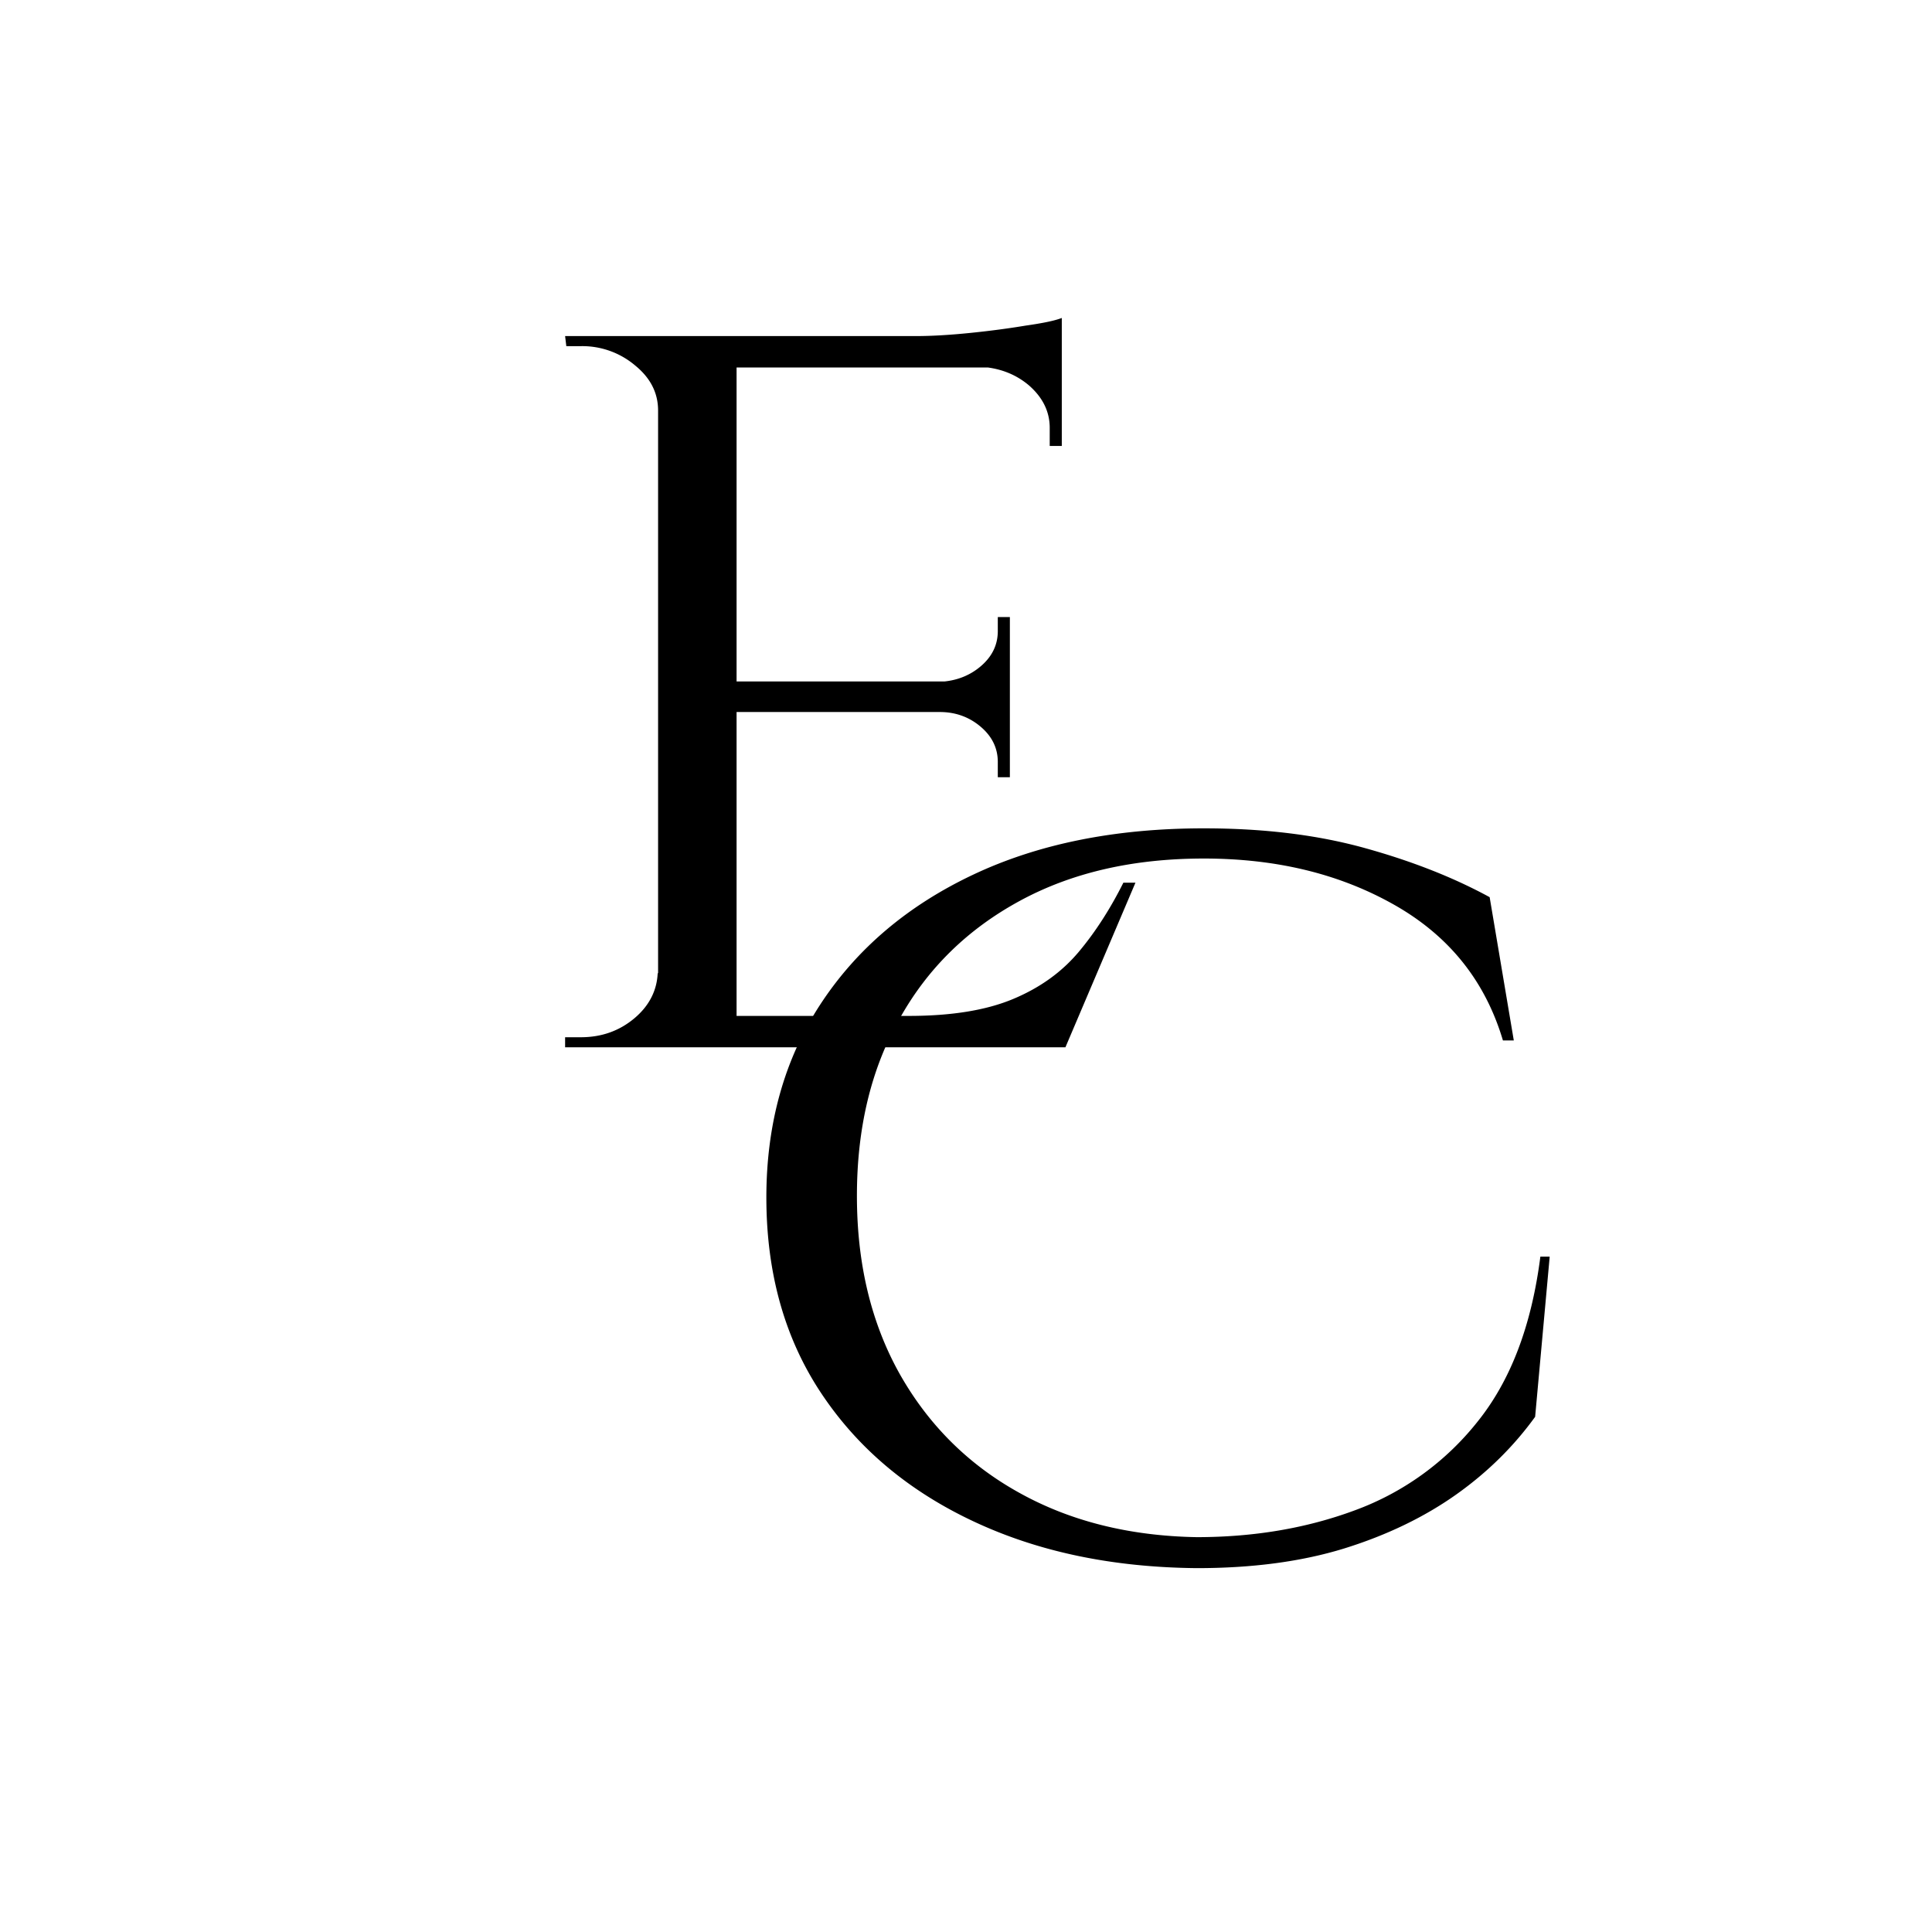
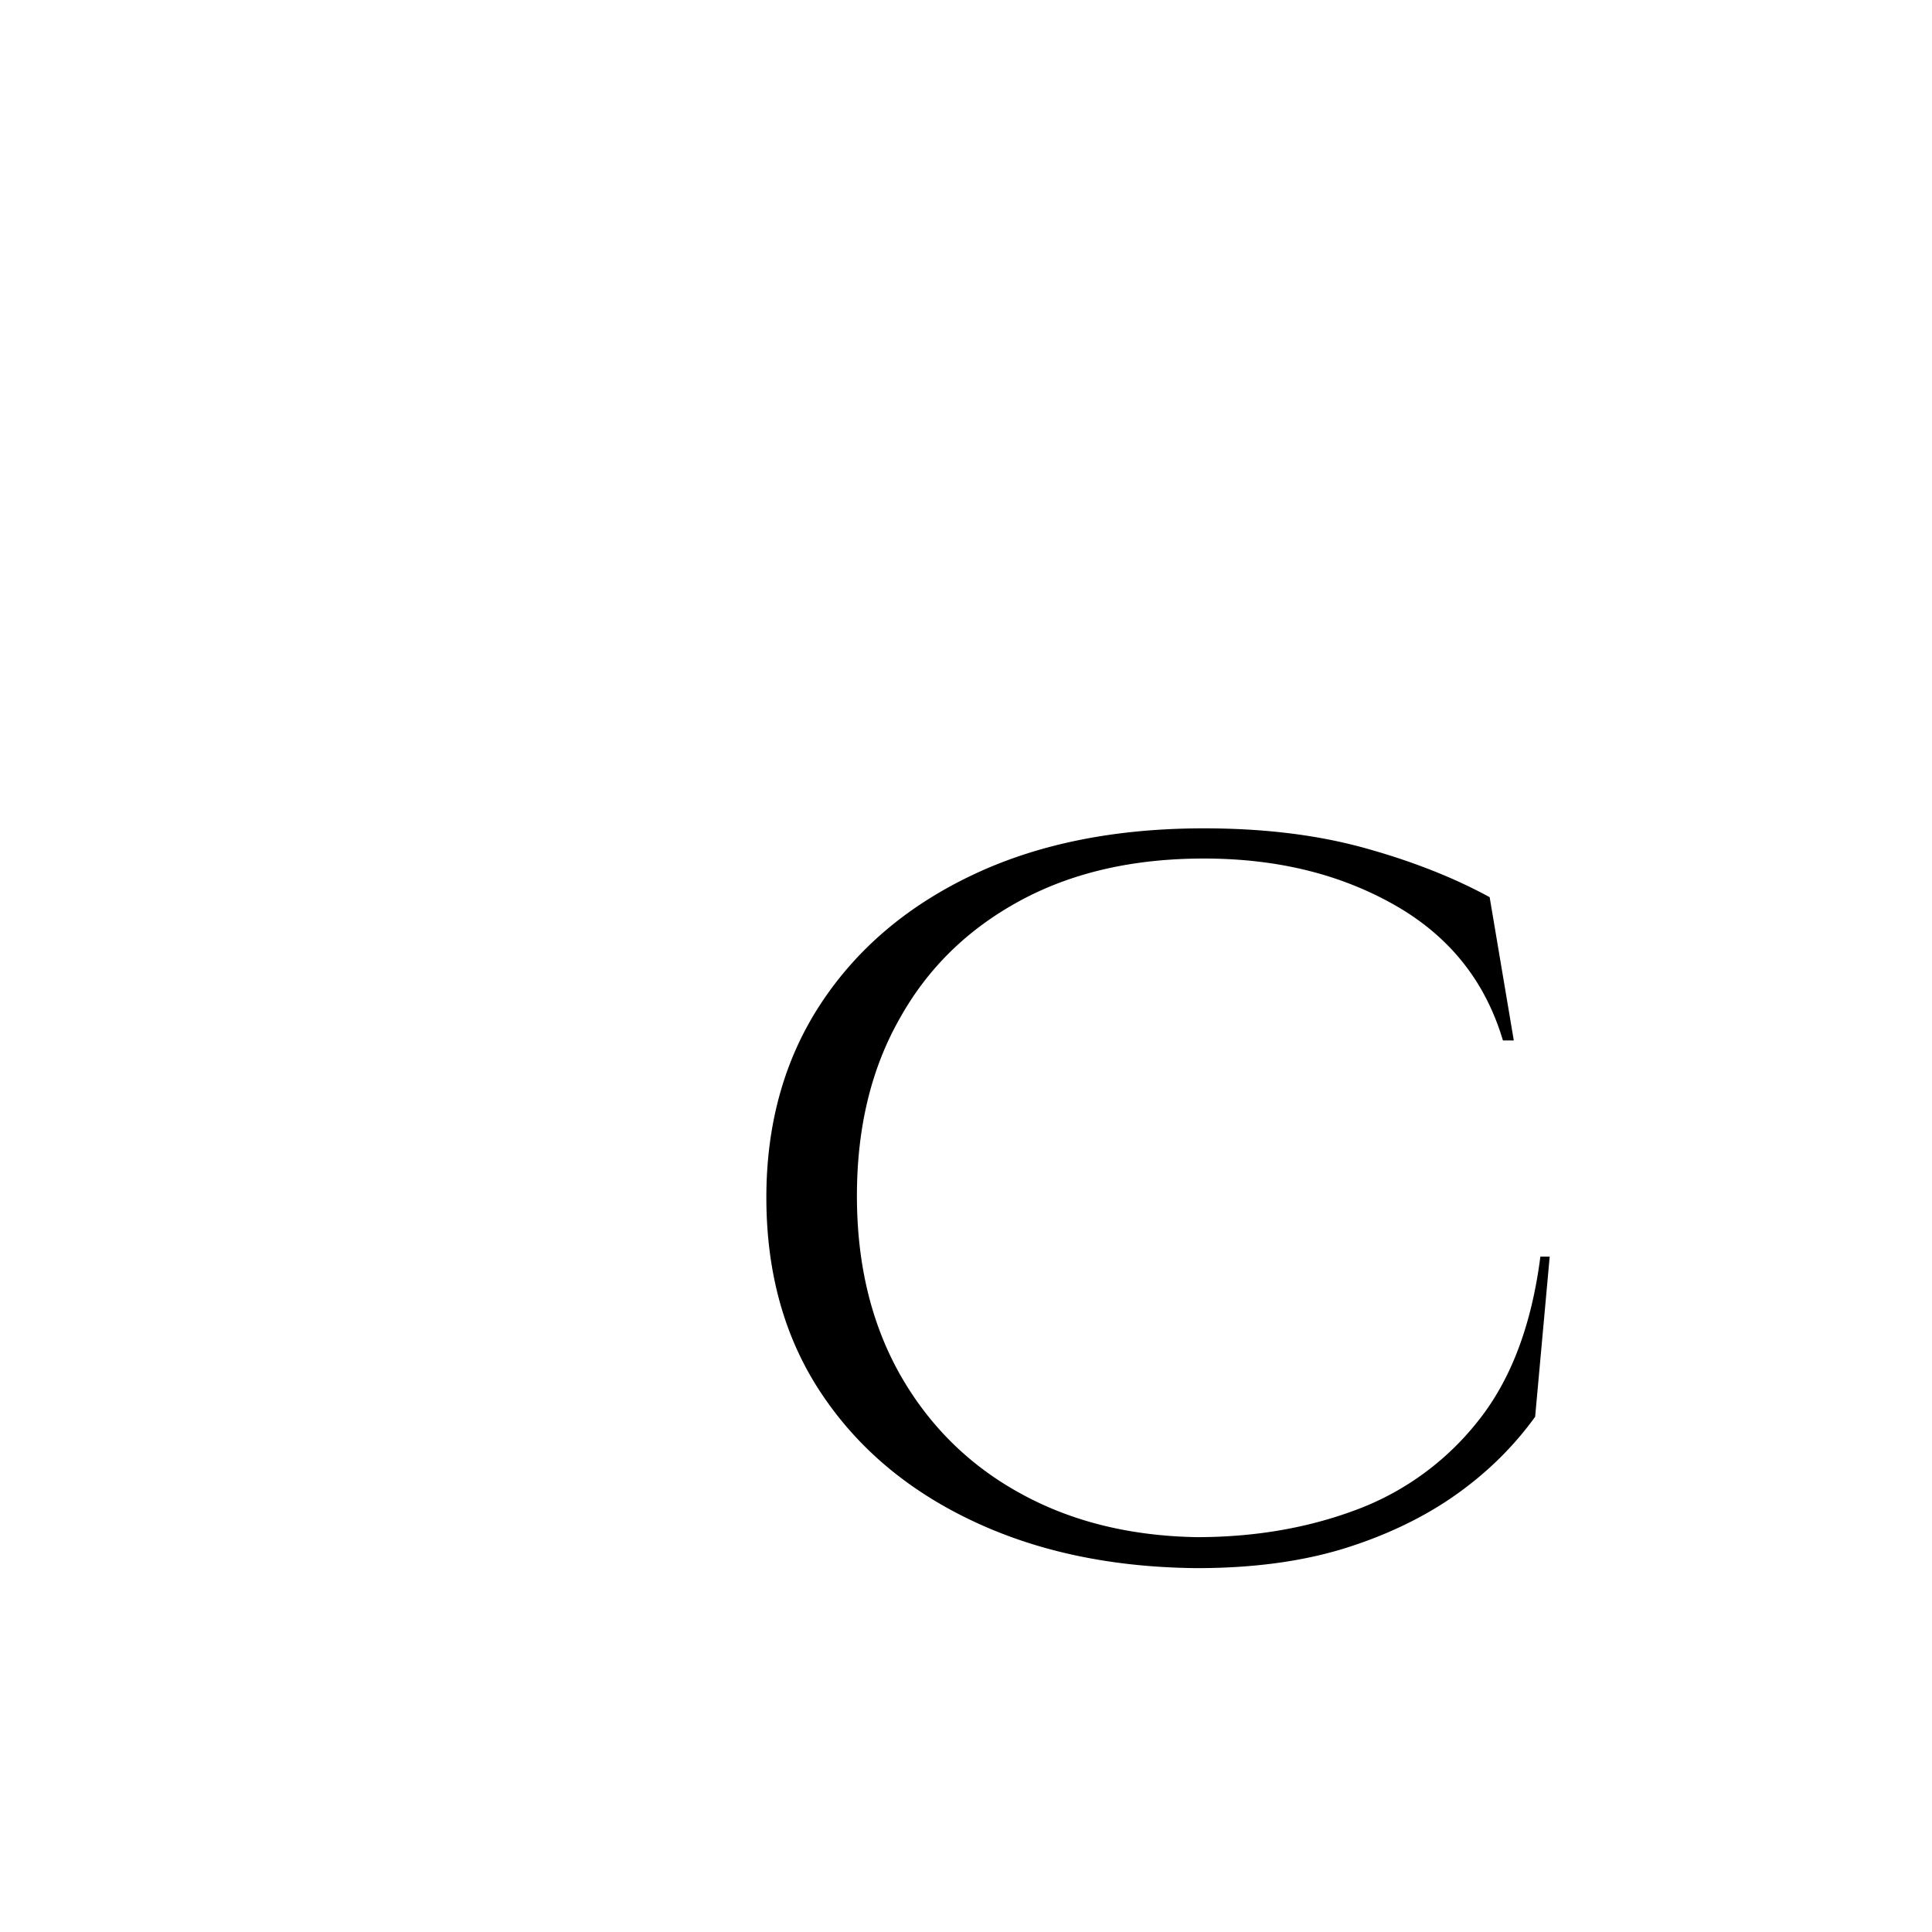
<svg xmlns="http://www.w3.org/2000/svg" data-bbox="12.25 7.9 26.25 31.06" viewBox="0 0 48 48" data-type="ugc">
  <g>
-     <path fill="none" d="M37.65 10.88v22.84h-25.4V10.88h25.4z" />
-     <path d="M16.44 10.2h-.09c0-.44-.19-.81-.57-1.12a2.03 2.03 0 0 0-1.35-.48h-.36l-.03-.25h2.4v1.85zm0 13.98v1.84h-2.4v-.25h.39c.52 0 .96-.16 1.33-.47.37-.31.56-.69.58-1.12h.1zM18.3 8.35v17.67h-1.95V8.35h1.95zm8.08 0v.78h-8.17v-.78h8.17zm-1.29 8.58v.76H18.2v-.76h6.89zm1.29 8.31v.78h-8.17v-.78h8.17zm1.83-3.31-1.74 4.09H21.5l1.08-.78c1.06 0 1.92-.14 2.59-.42.67-.28 1.21-.67 1.63-1.17.42-.5.79-1.08 1.11-1.72h.3zM26.38 7.9v.73l-3.65-.28c.44 0 .9-.03 1.39-.08.49-.05.94-.11 1.36-.18.42-.06.72-.12.9-.19zm-1.29 7.42v1.67h-1.74v-.05c.4-.02.74-.15 1.02-.39.28-.24.42-.53.42-.87v-.35h.3zm0 2.32v1.67h-.3v-.38c0-.34-.14-.63-.42-.87-.28-.24-.62-.37-1.02-.37v-.05h1.74zm1.29-8.58v2.02h-.3v-.45c0-.4-.17-.75-.51-1.05-.34-.29-.76-.45-1.26-.47v-.05h2.07z" />
+     <path fill="none" d="M37.65 10.88v22.84h-25.4V10.88h25.4" />
    <path d="m38.5 31.24-.36 3.96c-.52.72-1.17 1.37-1.96 1.93-.79.56-1.72 1.01-2.78 1.34-1.07.33-2.29.49-3.67.49-2.08-.02-3.92-.4-5.54-1.16-1.62-.76-2.88-1.82-3.79-3.19s-1.36-2.99-1.36-4.86c0-1.83.45-3.44 1.35-4.81.9-1.37 2.16-2.44 3.79-3.21s3.54-1.15 5.73-1.15c1.48 0 2.81.16 4 .49s2.22.74 3.1 1.22l.6 3.56h-.27c-.44-1.48-1.34-2.6-2.7-3.37s-2.93-1.15-4.73-1.15c-1.76 0-3.28.35-4.57 1.05-1.29.7-2.29 1.67-2.99 2.93-.71 1.25-1.06 2.72-1.06 4.4 0 1.68.35 3.15 1.06 4.42.71 1.26 1.7 2.25 2.96 2.95 1.27.71 2.74 1.08 4.42 1.11 1.42 0 2.73-.22 3.94-.67a6.928 6.928 0 0 0 3.04-2.2c.82-1.02 1.34-2.38 1.56-4.1h.23z" />
  </g>
</svg>